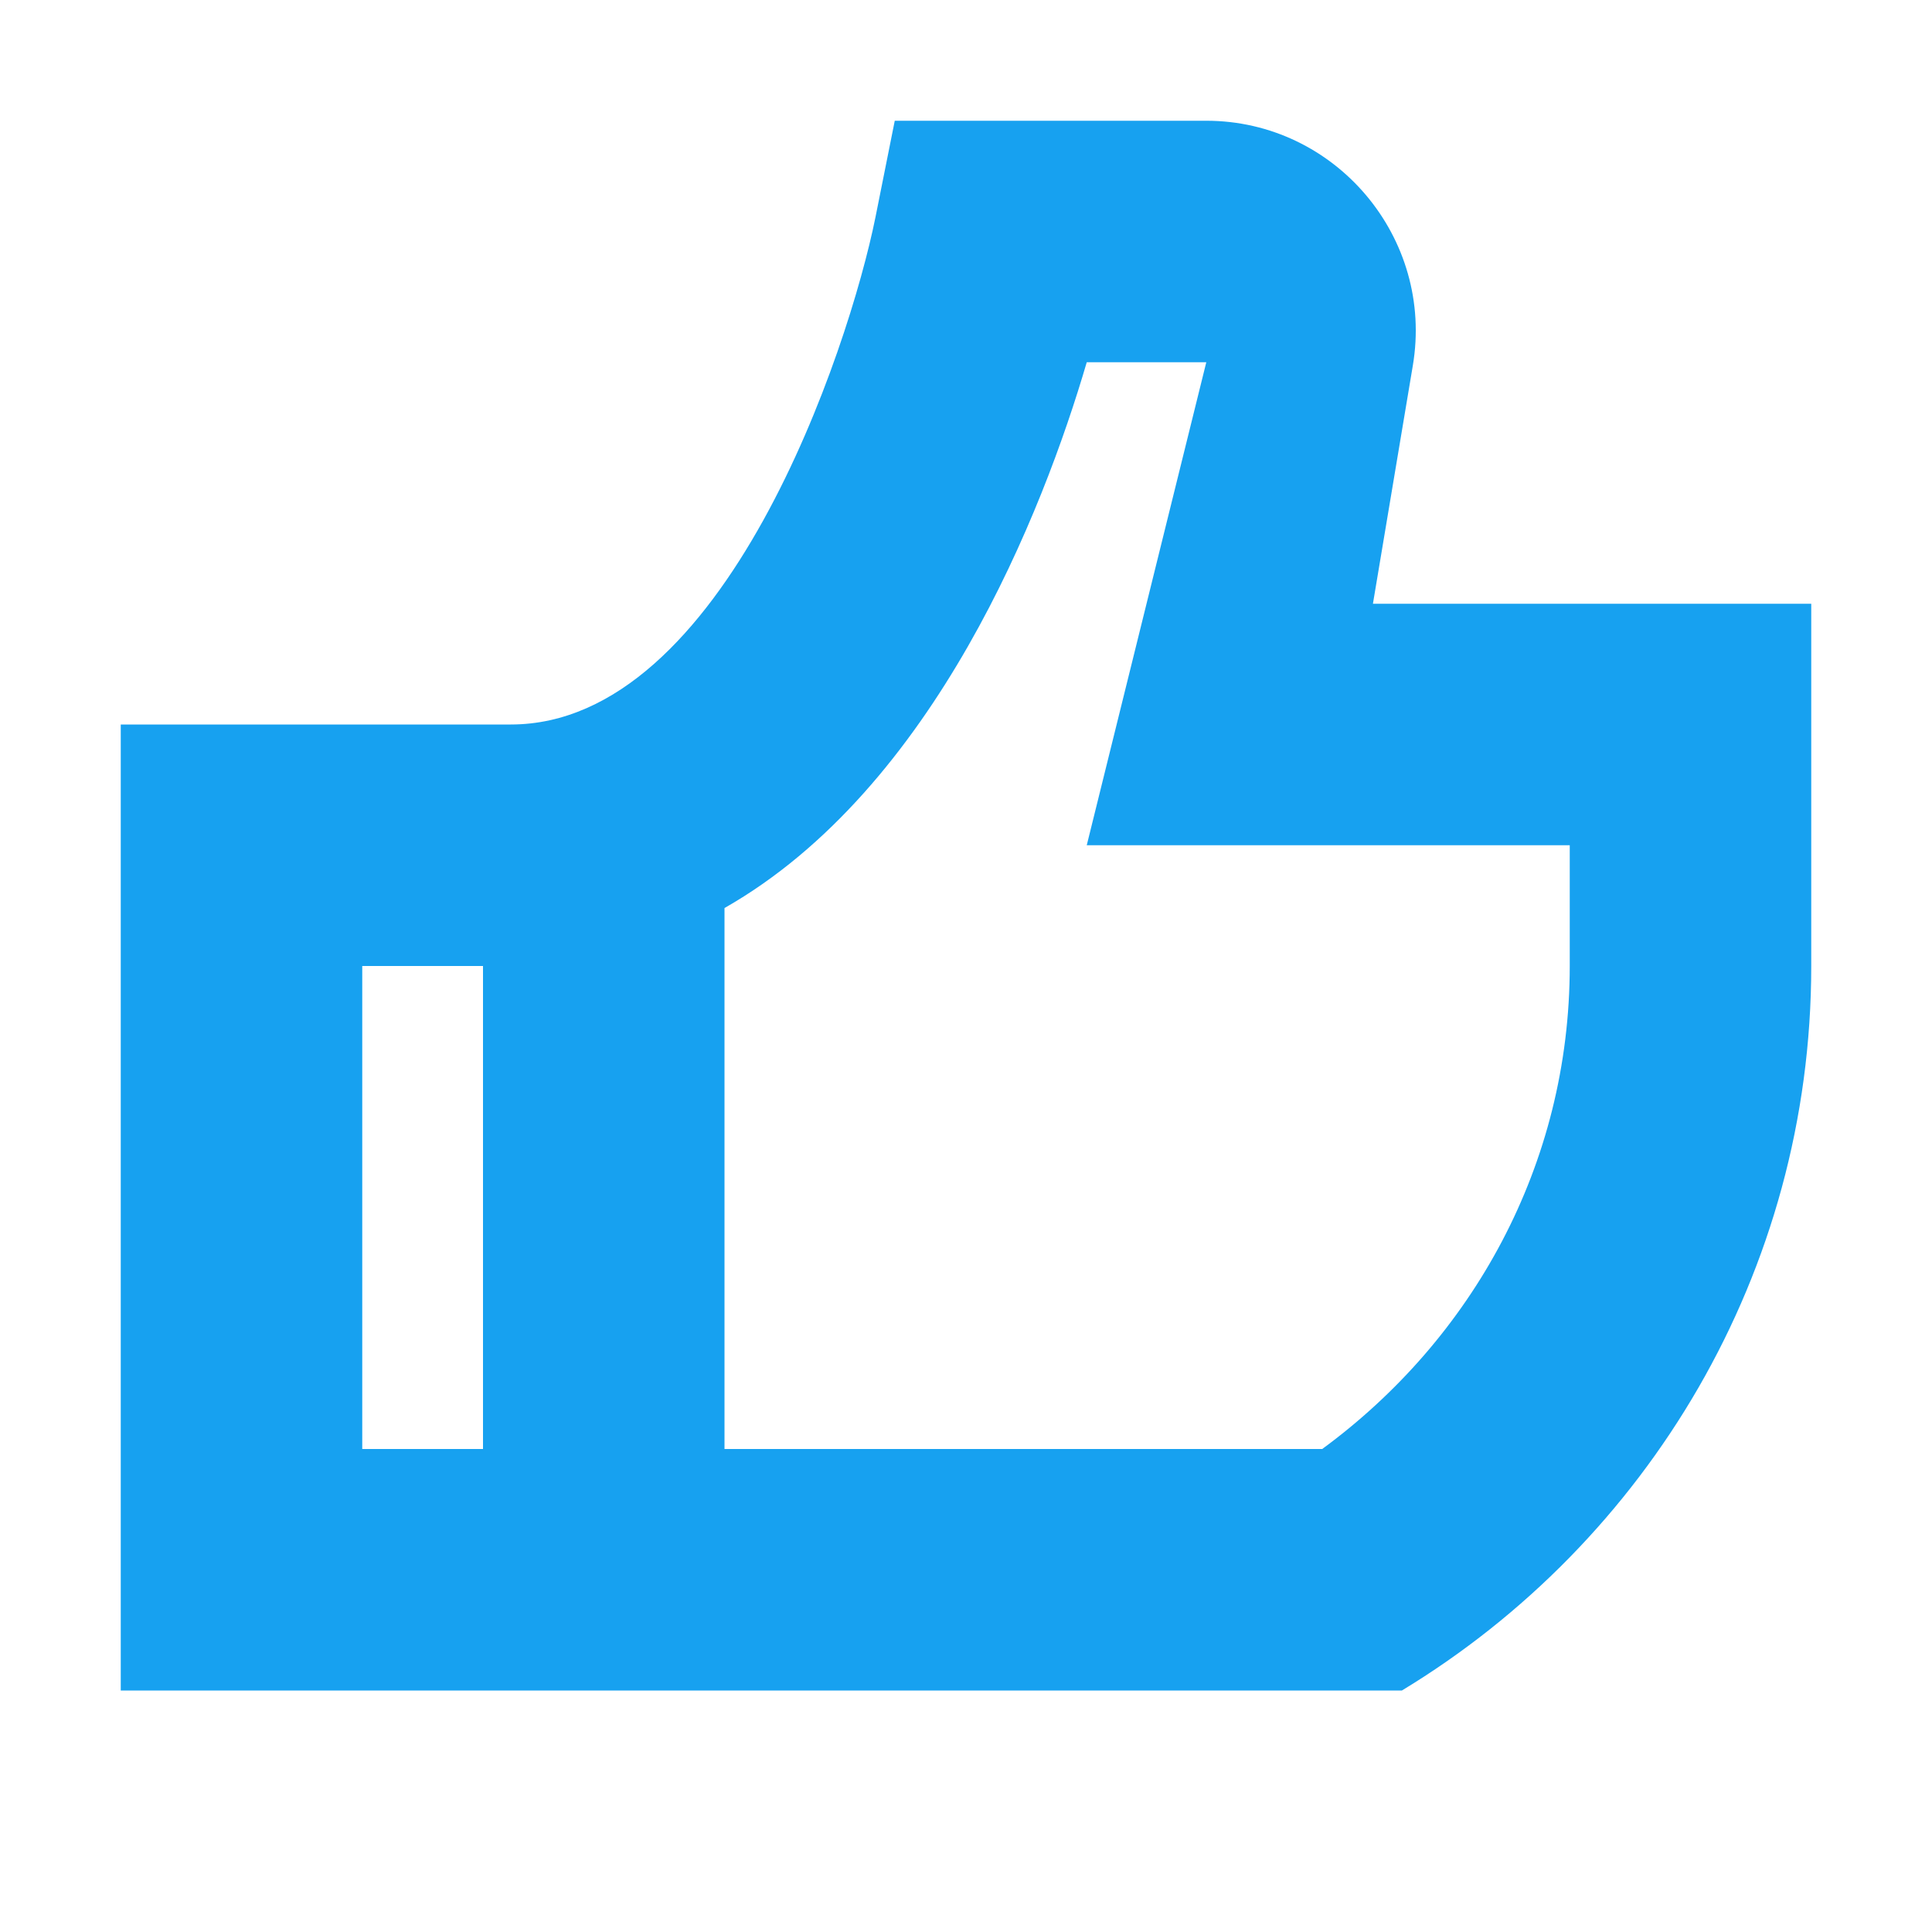
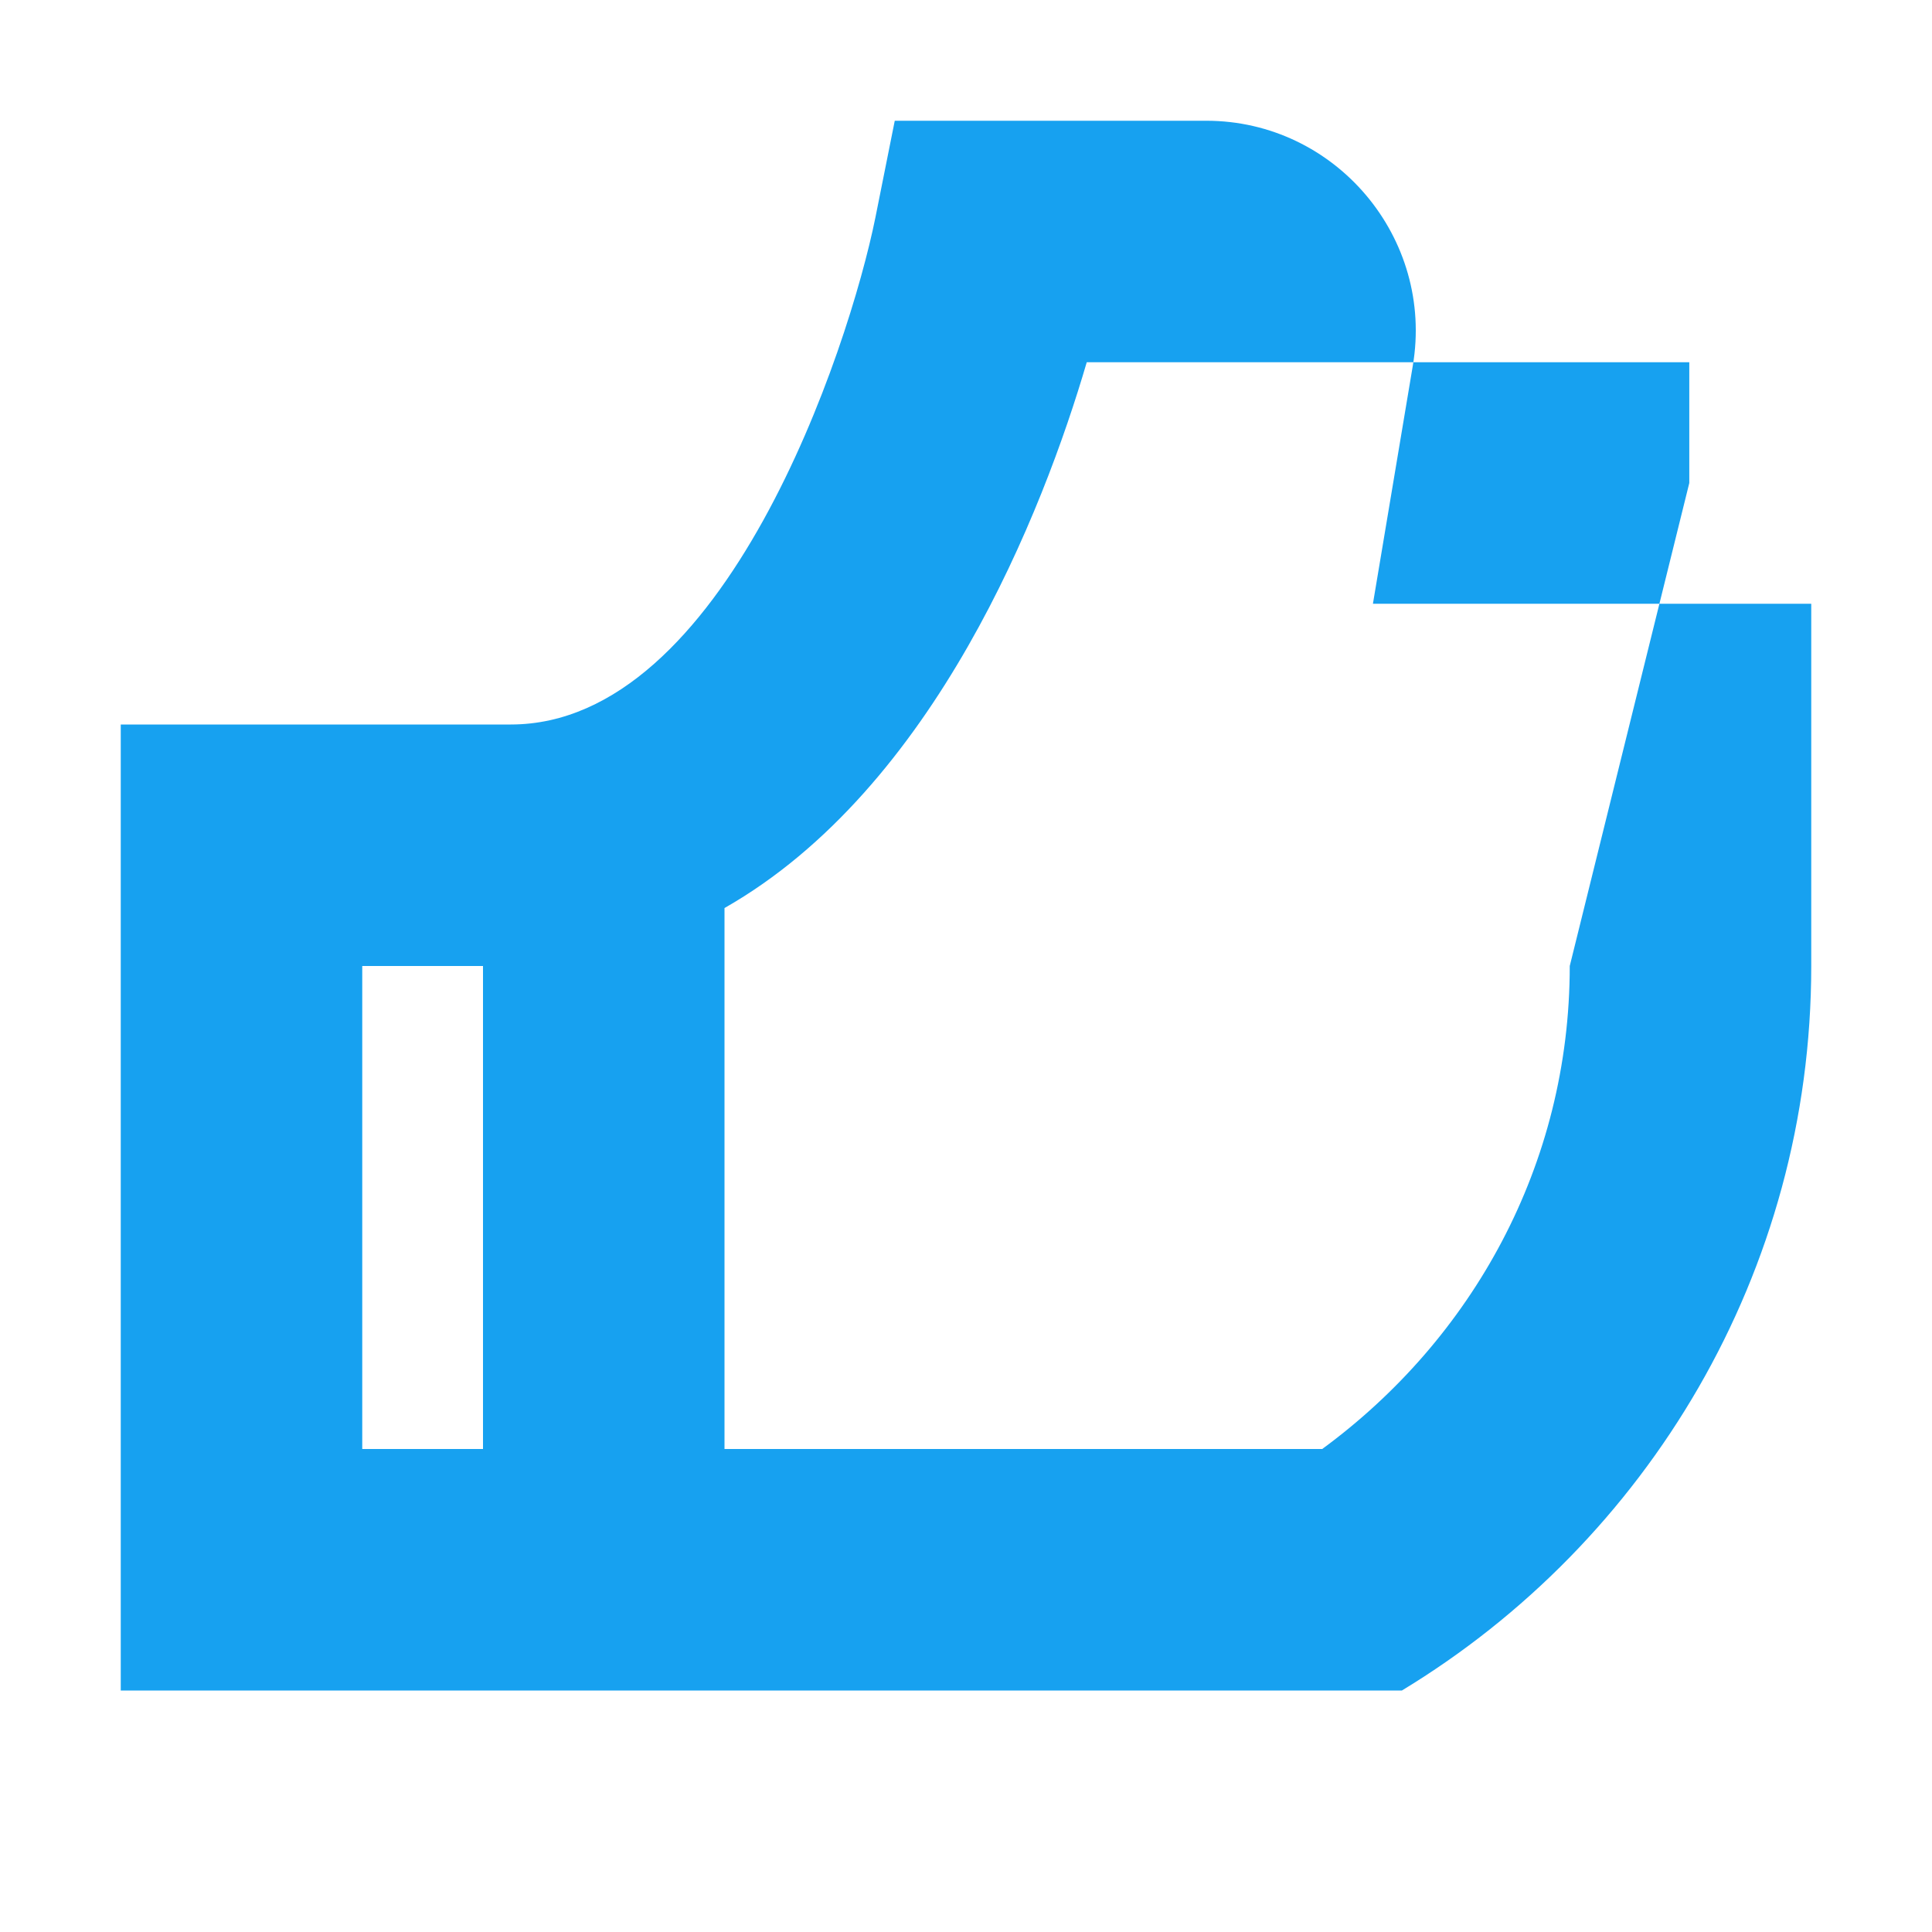
<svg xmlns="http://www.w3.org/2000/svg" id="thumb_up" viewBox="0 0 16 16">
  <defs>
    <style>.cls-1{fill:#17a1f0;}</style>
  </defs>
-   <path class="cls-1" d="m11.37,5l.33-1.97c.18-1.06-.64-2.03-1.71-2.03h-2.58s-.16.8-.16.8c-.22,1.09-1.25,4.2-3.02,4.2H1v8h10.61c2.03-1.23,3.39-3.46,3.39-6v-3h0s-3.63,0-3.63,0Zm-8.37,3h1v4h-1v-4Zm10,0c0,1.65-.81,3.09-2.05,4h-4.95v-4.48c1.74-.99,2.64-3.29,3-4.52h.99l-.99,4h4v1Z" />
+   <path class="cls-1" d="m11.37,5l.33-1.97c.18-1.06-.64-2.03-1.71-2.03h-2.58s-.16.8-.16.8c-.22,1.09-1.25,4.2-3.02,4.2H1v8h10.61c2.03-1.23,3.39-3.46,3.39-6v-3h0s-3.63,0-3.63,0Zm-8.37,3h1v4h-1v-4Zm10,0c0,1.65-.81,3.09-2.05,4h-4.95v-4.48c1.74-.99,2.64-3.29,3-4.52h.99h4v1Z" />
</svg>